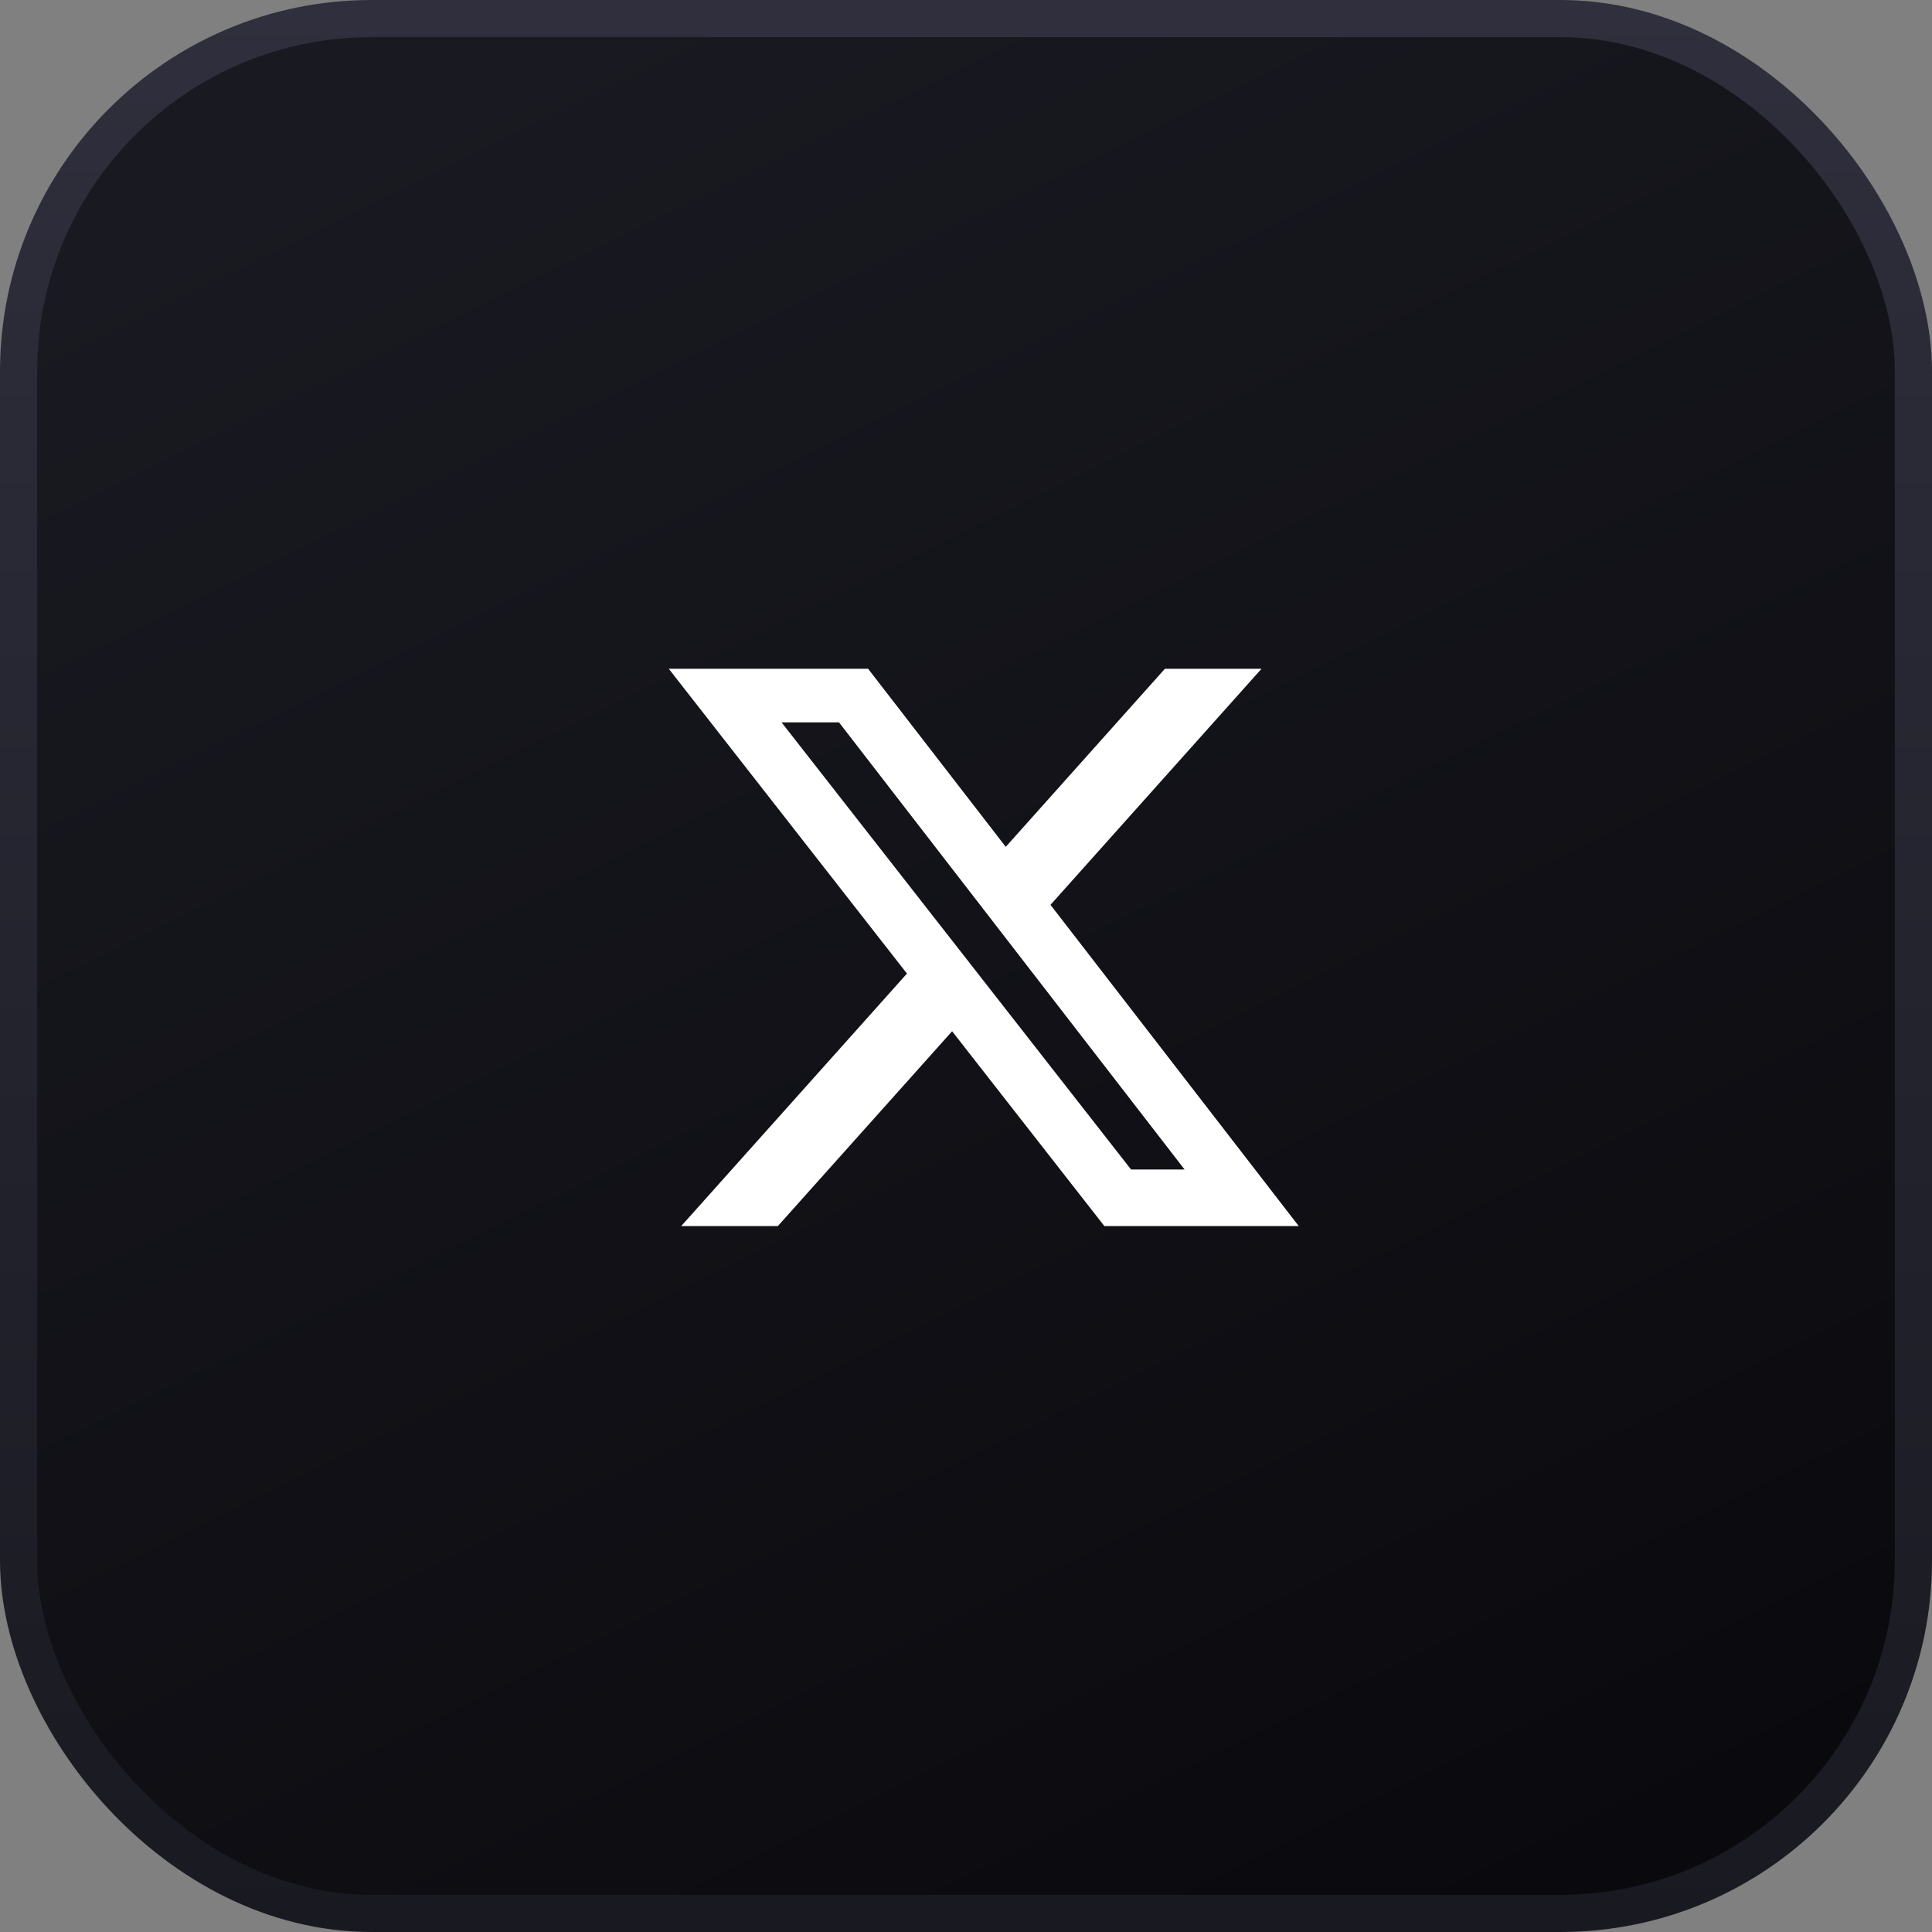
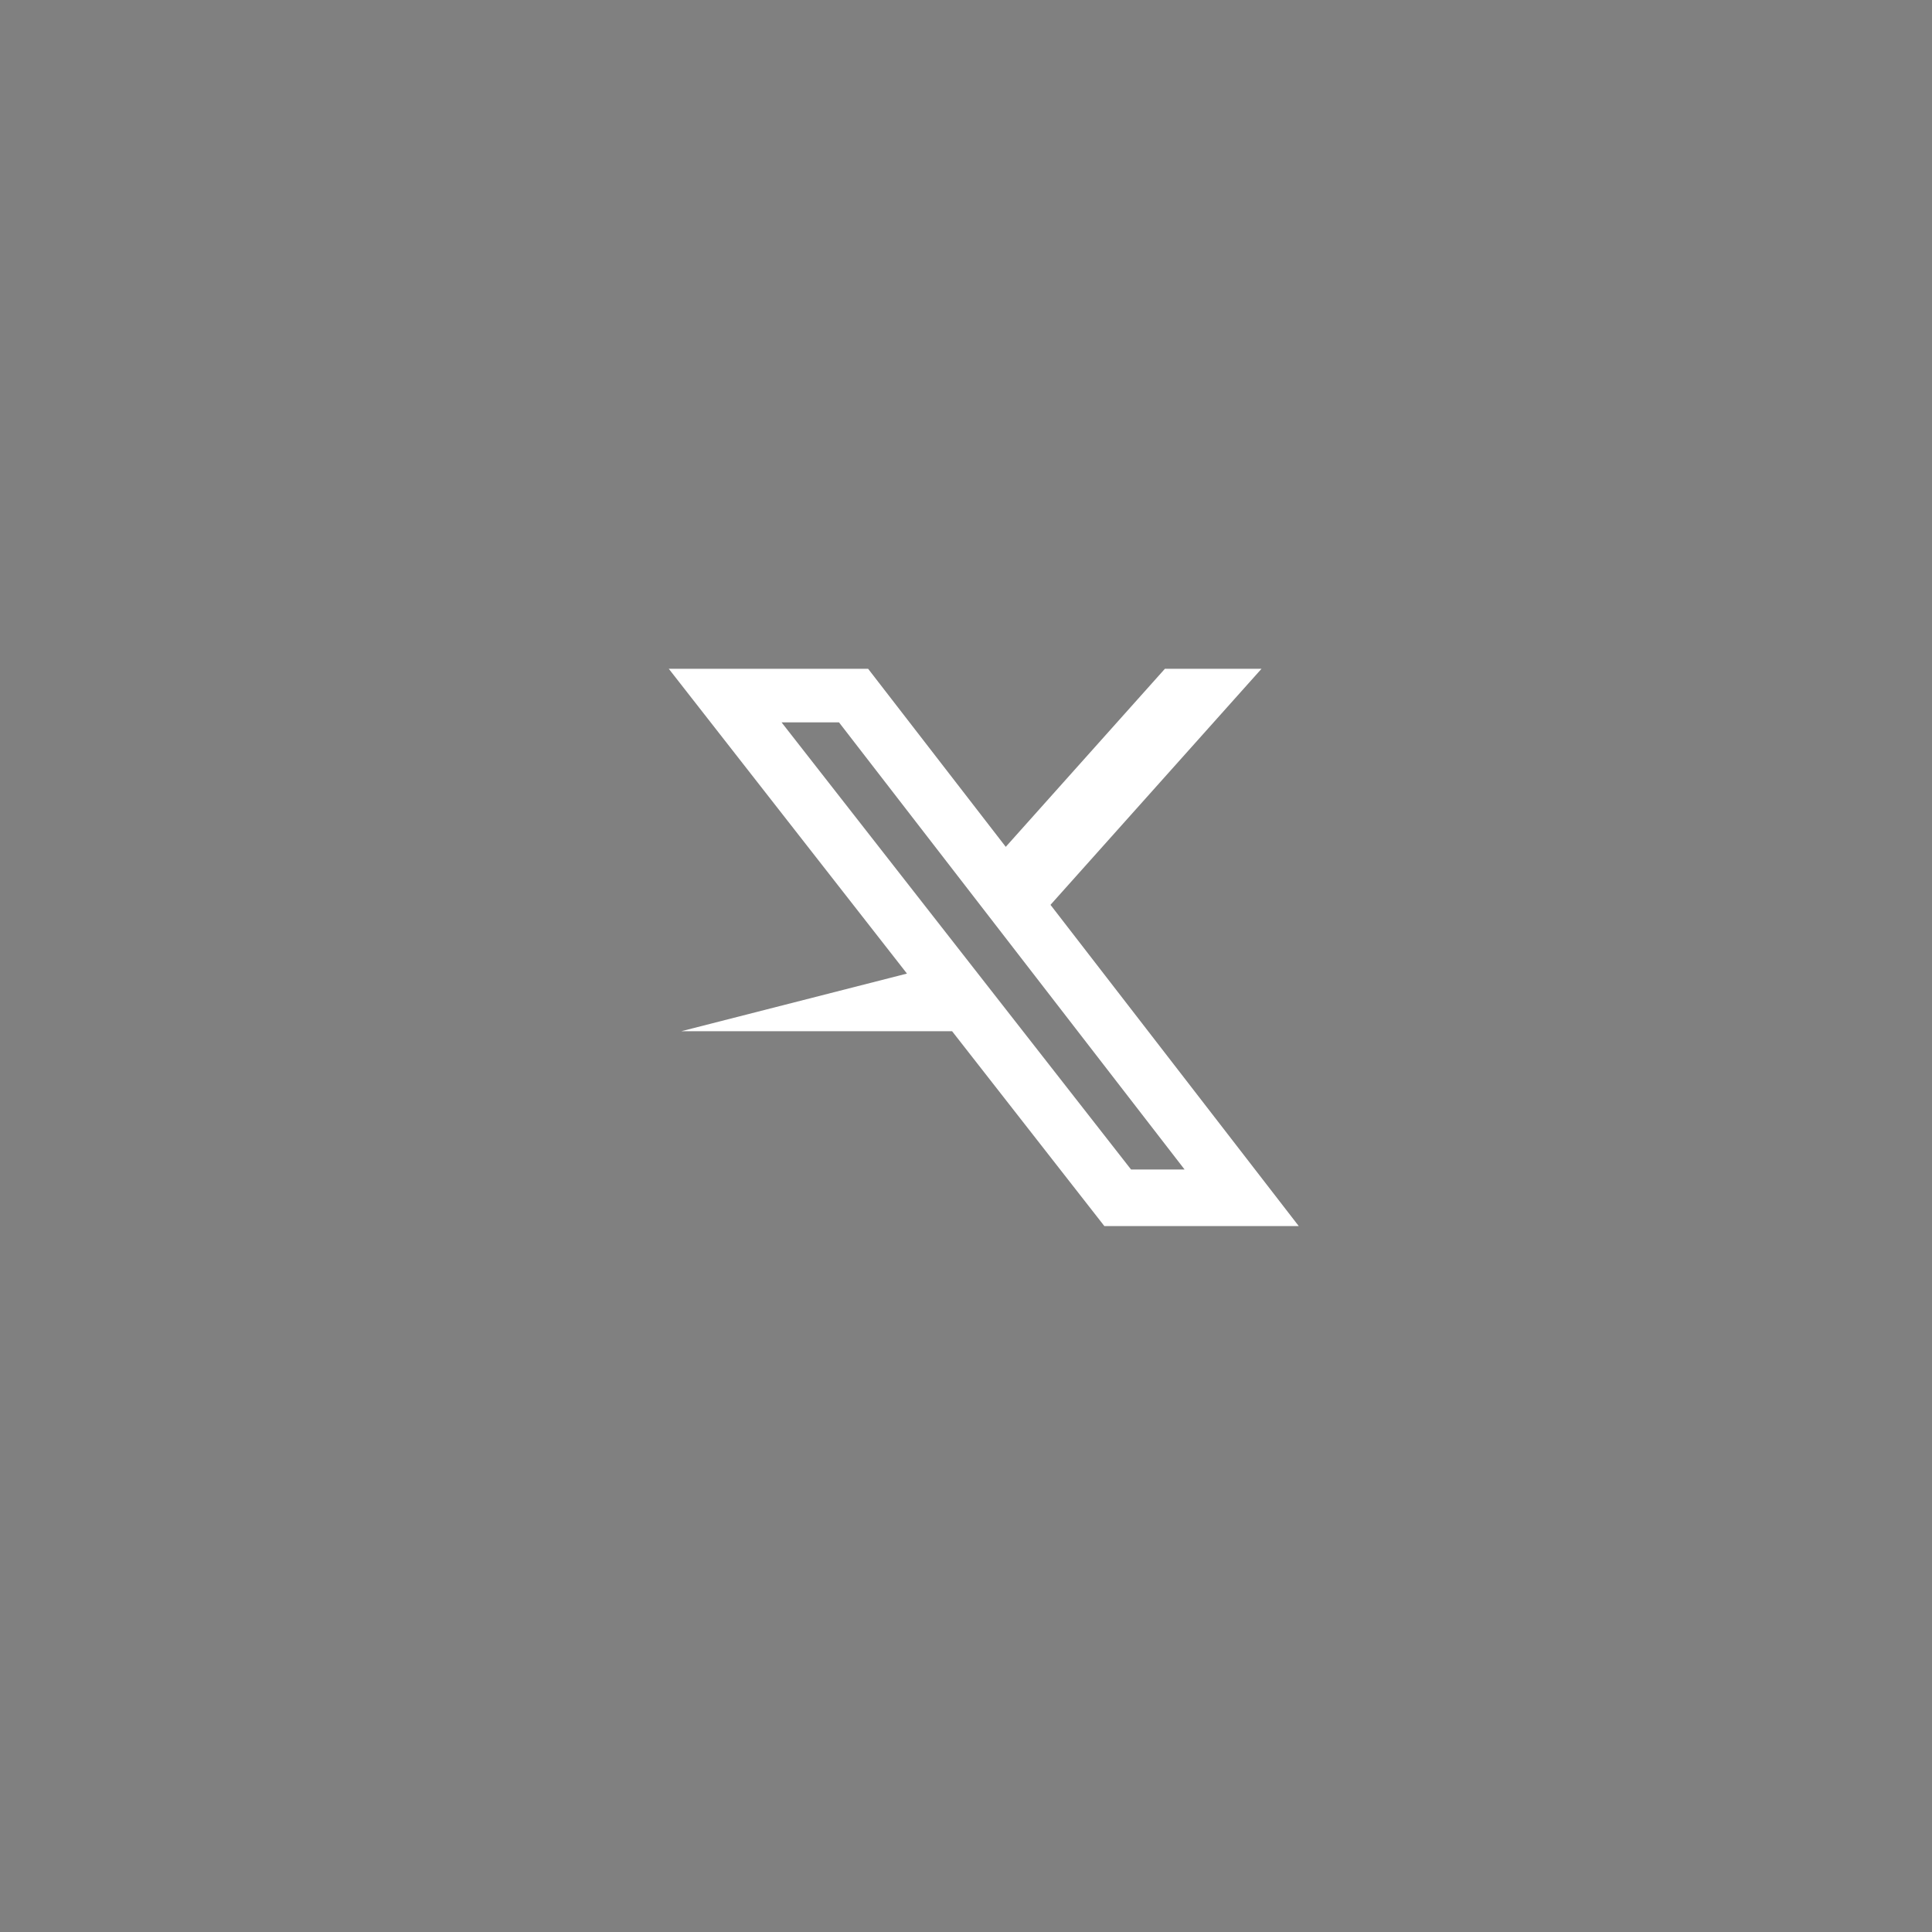
<svg xmlns="http://www.w3.org/2000/svg" width="52" height="52" viewBox="0 0 52 52" fill="none">
  <rect x="0" y="0" width="52" height="52" fill="#808080" stroke="none" />
-   <rect x="0.5" y="0.5" width="51" height="51" rx="9.5" fill="url(#paint0_linear_9149_3)" stroke="url(#paint1_linear_9149_3)" />
-   <path d="M31.354 18H33.954L28.274 24.354L34.956 33H29.724L25.626 27.756L20.936 33H18.335L24.411 26.204L18 18H23.365L27.07 22.793L31.354 18ZM30.442 31.477H31.883L22.582 19.443H21.036L30.442 31.477Z" fill="white" />
+   <path d="M31.354 18H33.954L28.274 24.354L34.956 33H29.724L25.626 27.756H18.335L24.411 26.204L18 18H23.365L27.07 22.793L31.354 18ZM30.442 31.477H31.883L22.582 19.443H21.036L30.442 31.477Z" fill="white" />
  <defs>
    <linearGradient id="paint0_linear_9149_3" x1="46.63" y1="52" x2="20.261" y2="-1.631" gradientUnits="userSpaceOnUse">
      <stop stop-color="#09090D" />
      <stop offset="1" stop-color="#191921" />
    </linearGradient>
    <linearGradient id="paint1_linear_9149_3" x1="26" y1="0" x2="26" y2="52" gradientUnits="userSpaceOnUse">
      <stop stop-color="#2F2F3D" />
      <stop offset="1" stop-color="#191921" />
    </linearGradient>
  </defs>
</svg>